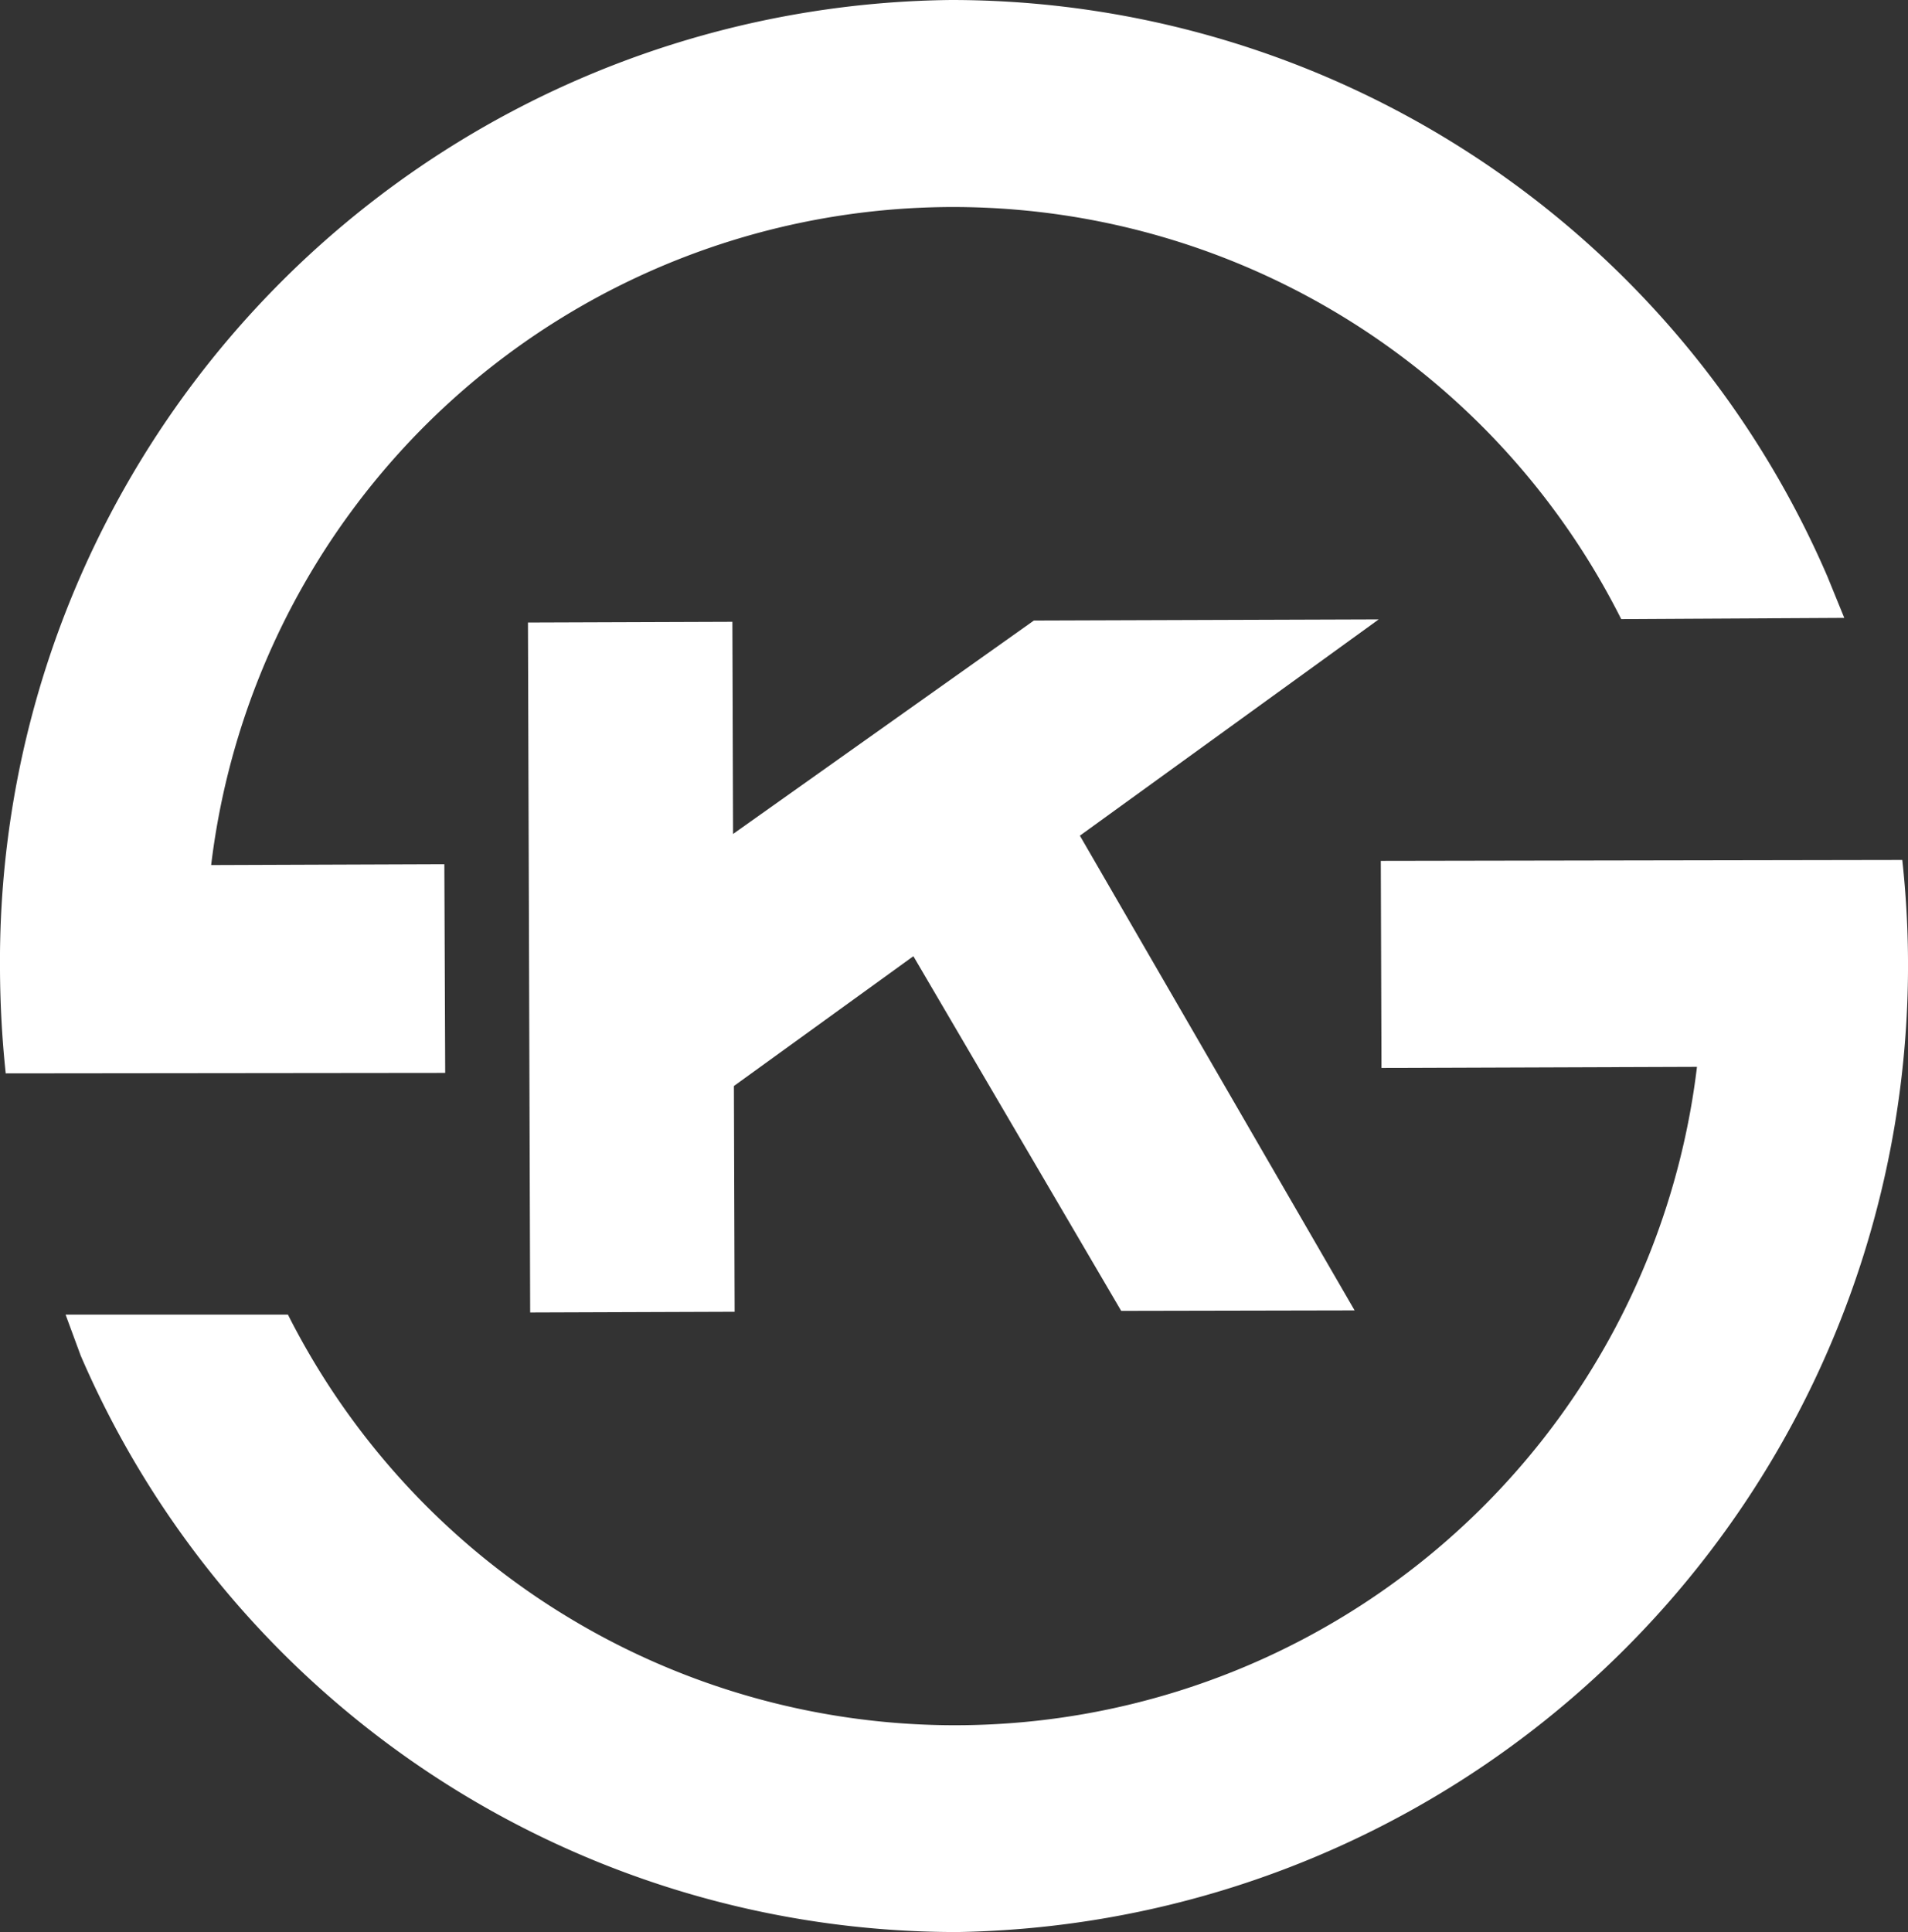
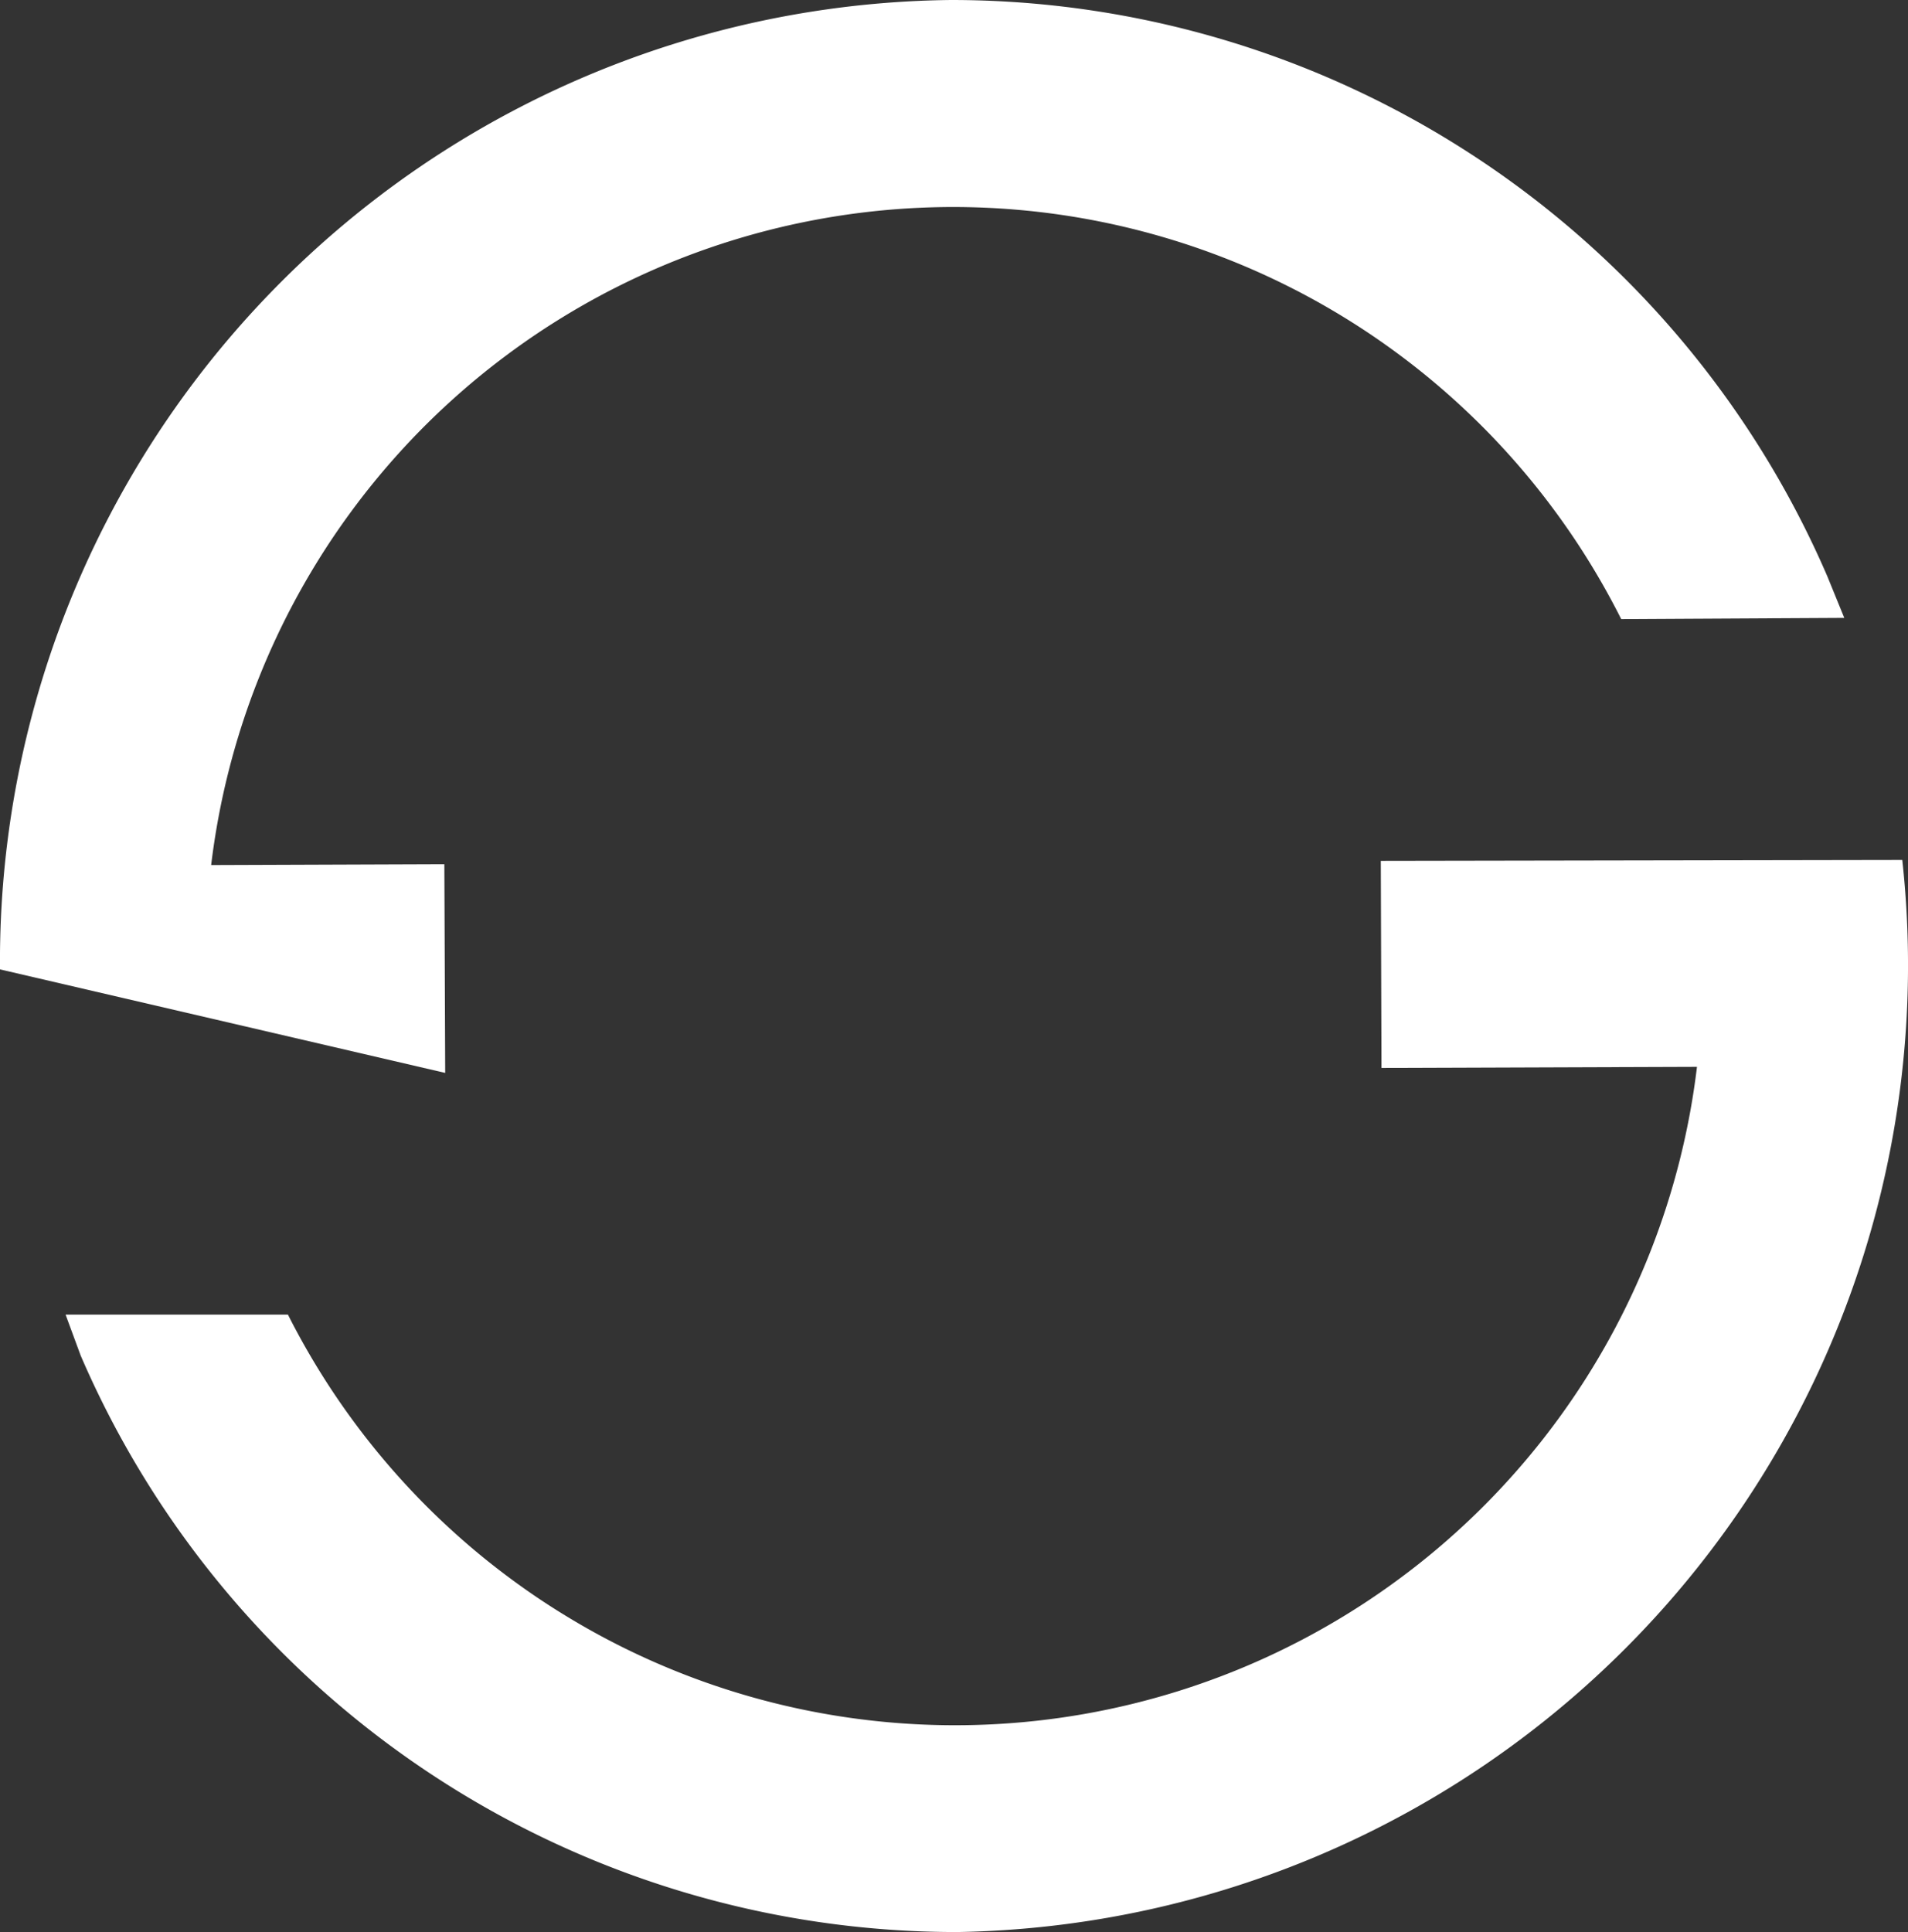
<svg xmlns="http://www.w3.org/2000/svg" viewBox="0 0 45 45.559">
  <rect x="0" y="0" width="45" height="45.559" fill="#333333" stroke="none" />
  <defs>
    <style>.cls-1{fill:#fff;}</style>
  </defs>
  <g id="레이어_2" data-name="레이어 2">
    <g id="Layer_1" data-name="Layer 1">
-       <path class="cls-1" d="M10.48,20.379l-5.5.02a17.629,17.629,0,0,1,33.256-5.8l5.261-.029-.4-.981A22.51,22.51,0,0,0,22.426,0,22.671,22.671,0,0,0,0,22.859a24.048,24.048,0,0,0,.135,2.452L10.5,25.3Z" />
+       <path class="cls-1" d="M10.48,20.379l-5.5.02a17.629,17.629,0,0,1,33.256-5.8l5.261-.029-.4-.981A22.51,22.51,0,0,0,22.426,0,22.671,22.671,0,0,0,0,22.859L10.5,25.3Z" />
      <path class="cls-1" d="M32.566,20.3l.016,4.883,7.441-.026A17.624,17.624,0,0,1,6.791,31L1.547,31l.357.968A22.5,22.5,0,0,0,22.576,45.559a22.8,22.8,0,0,0,22.289-25.28Z" />
-       <polygon class="cls-1" points="24.384 14.633 17.289 19.666 17.273 14.663 12.452 14.68 12.504 30.949 17.326 30.932 17.309 25.609 21.542 22.548 26.443 30.911 31.948 30.9 25.469 19.706 32.517 14.606 24.384 14.633" />
    </g>
  </g>
</svg>